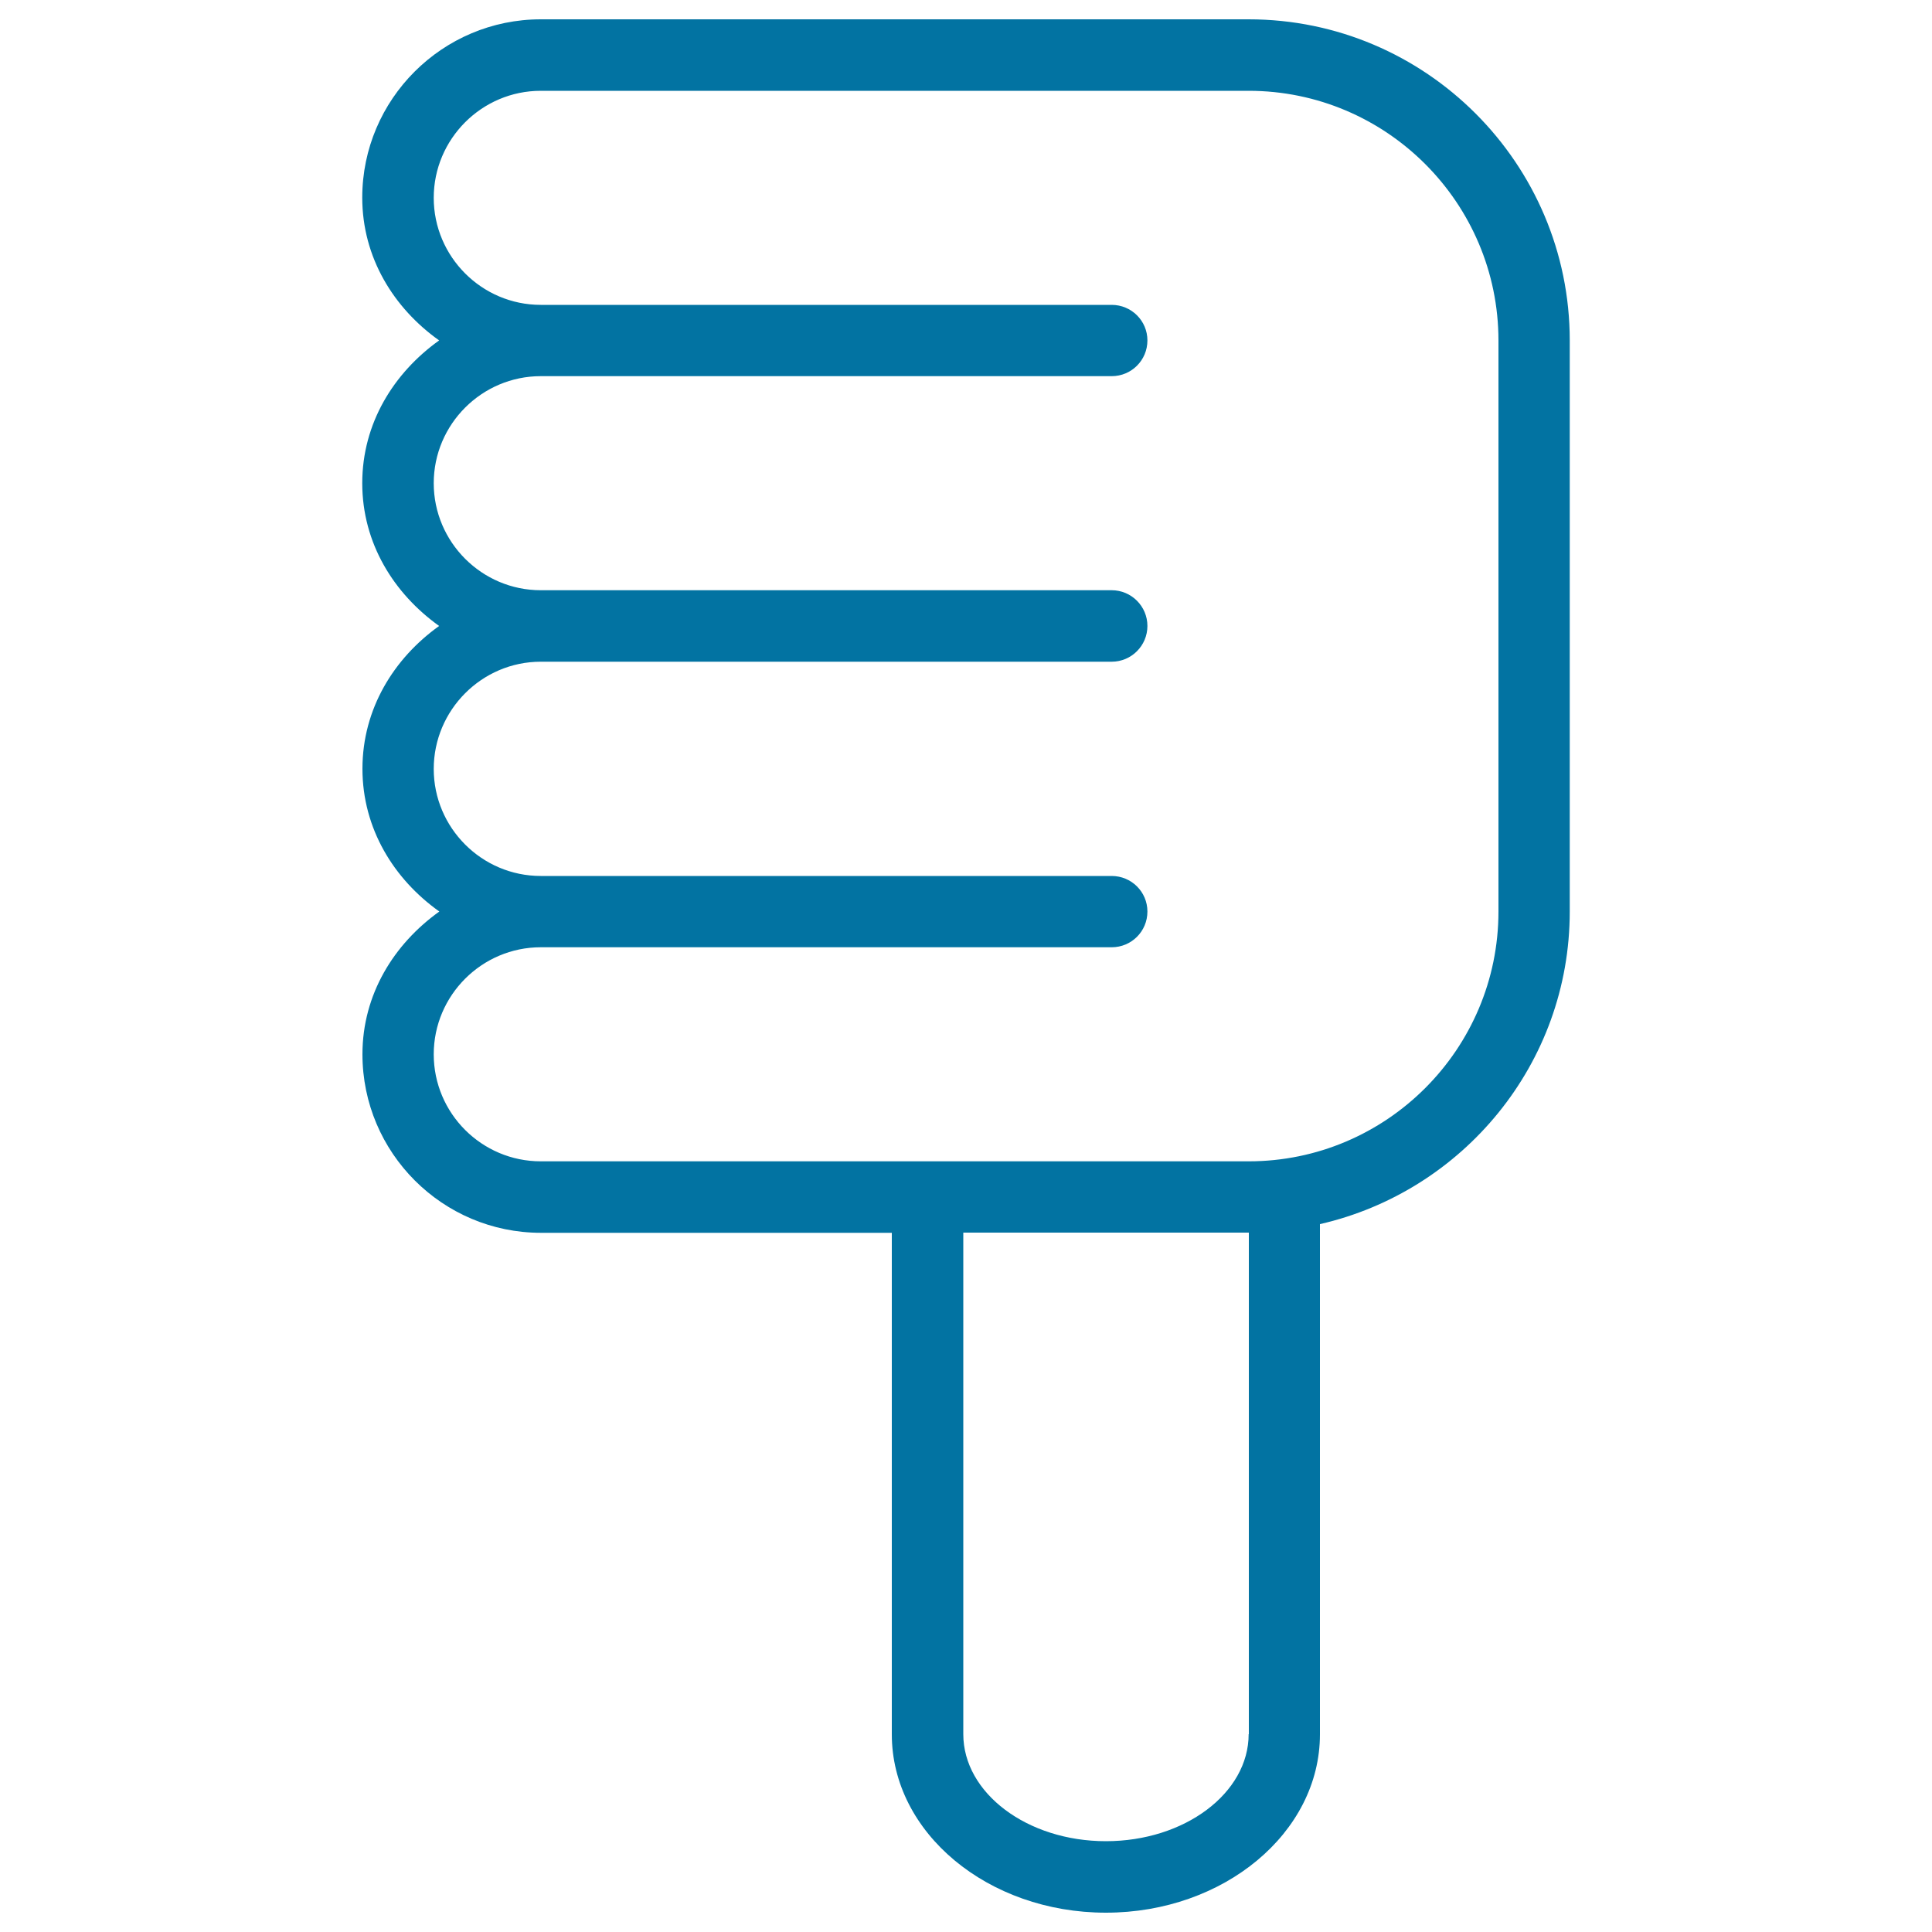
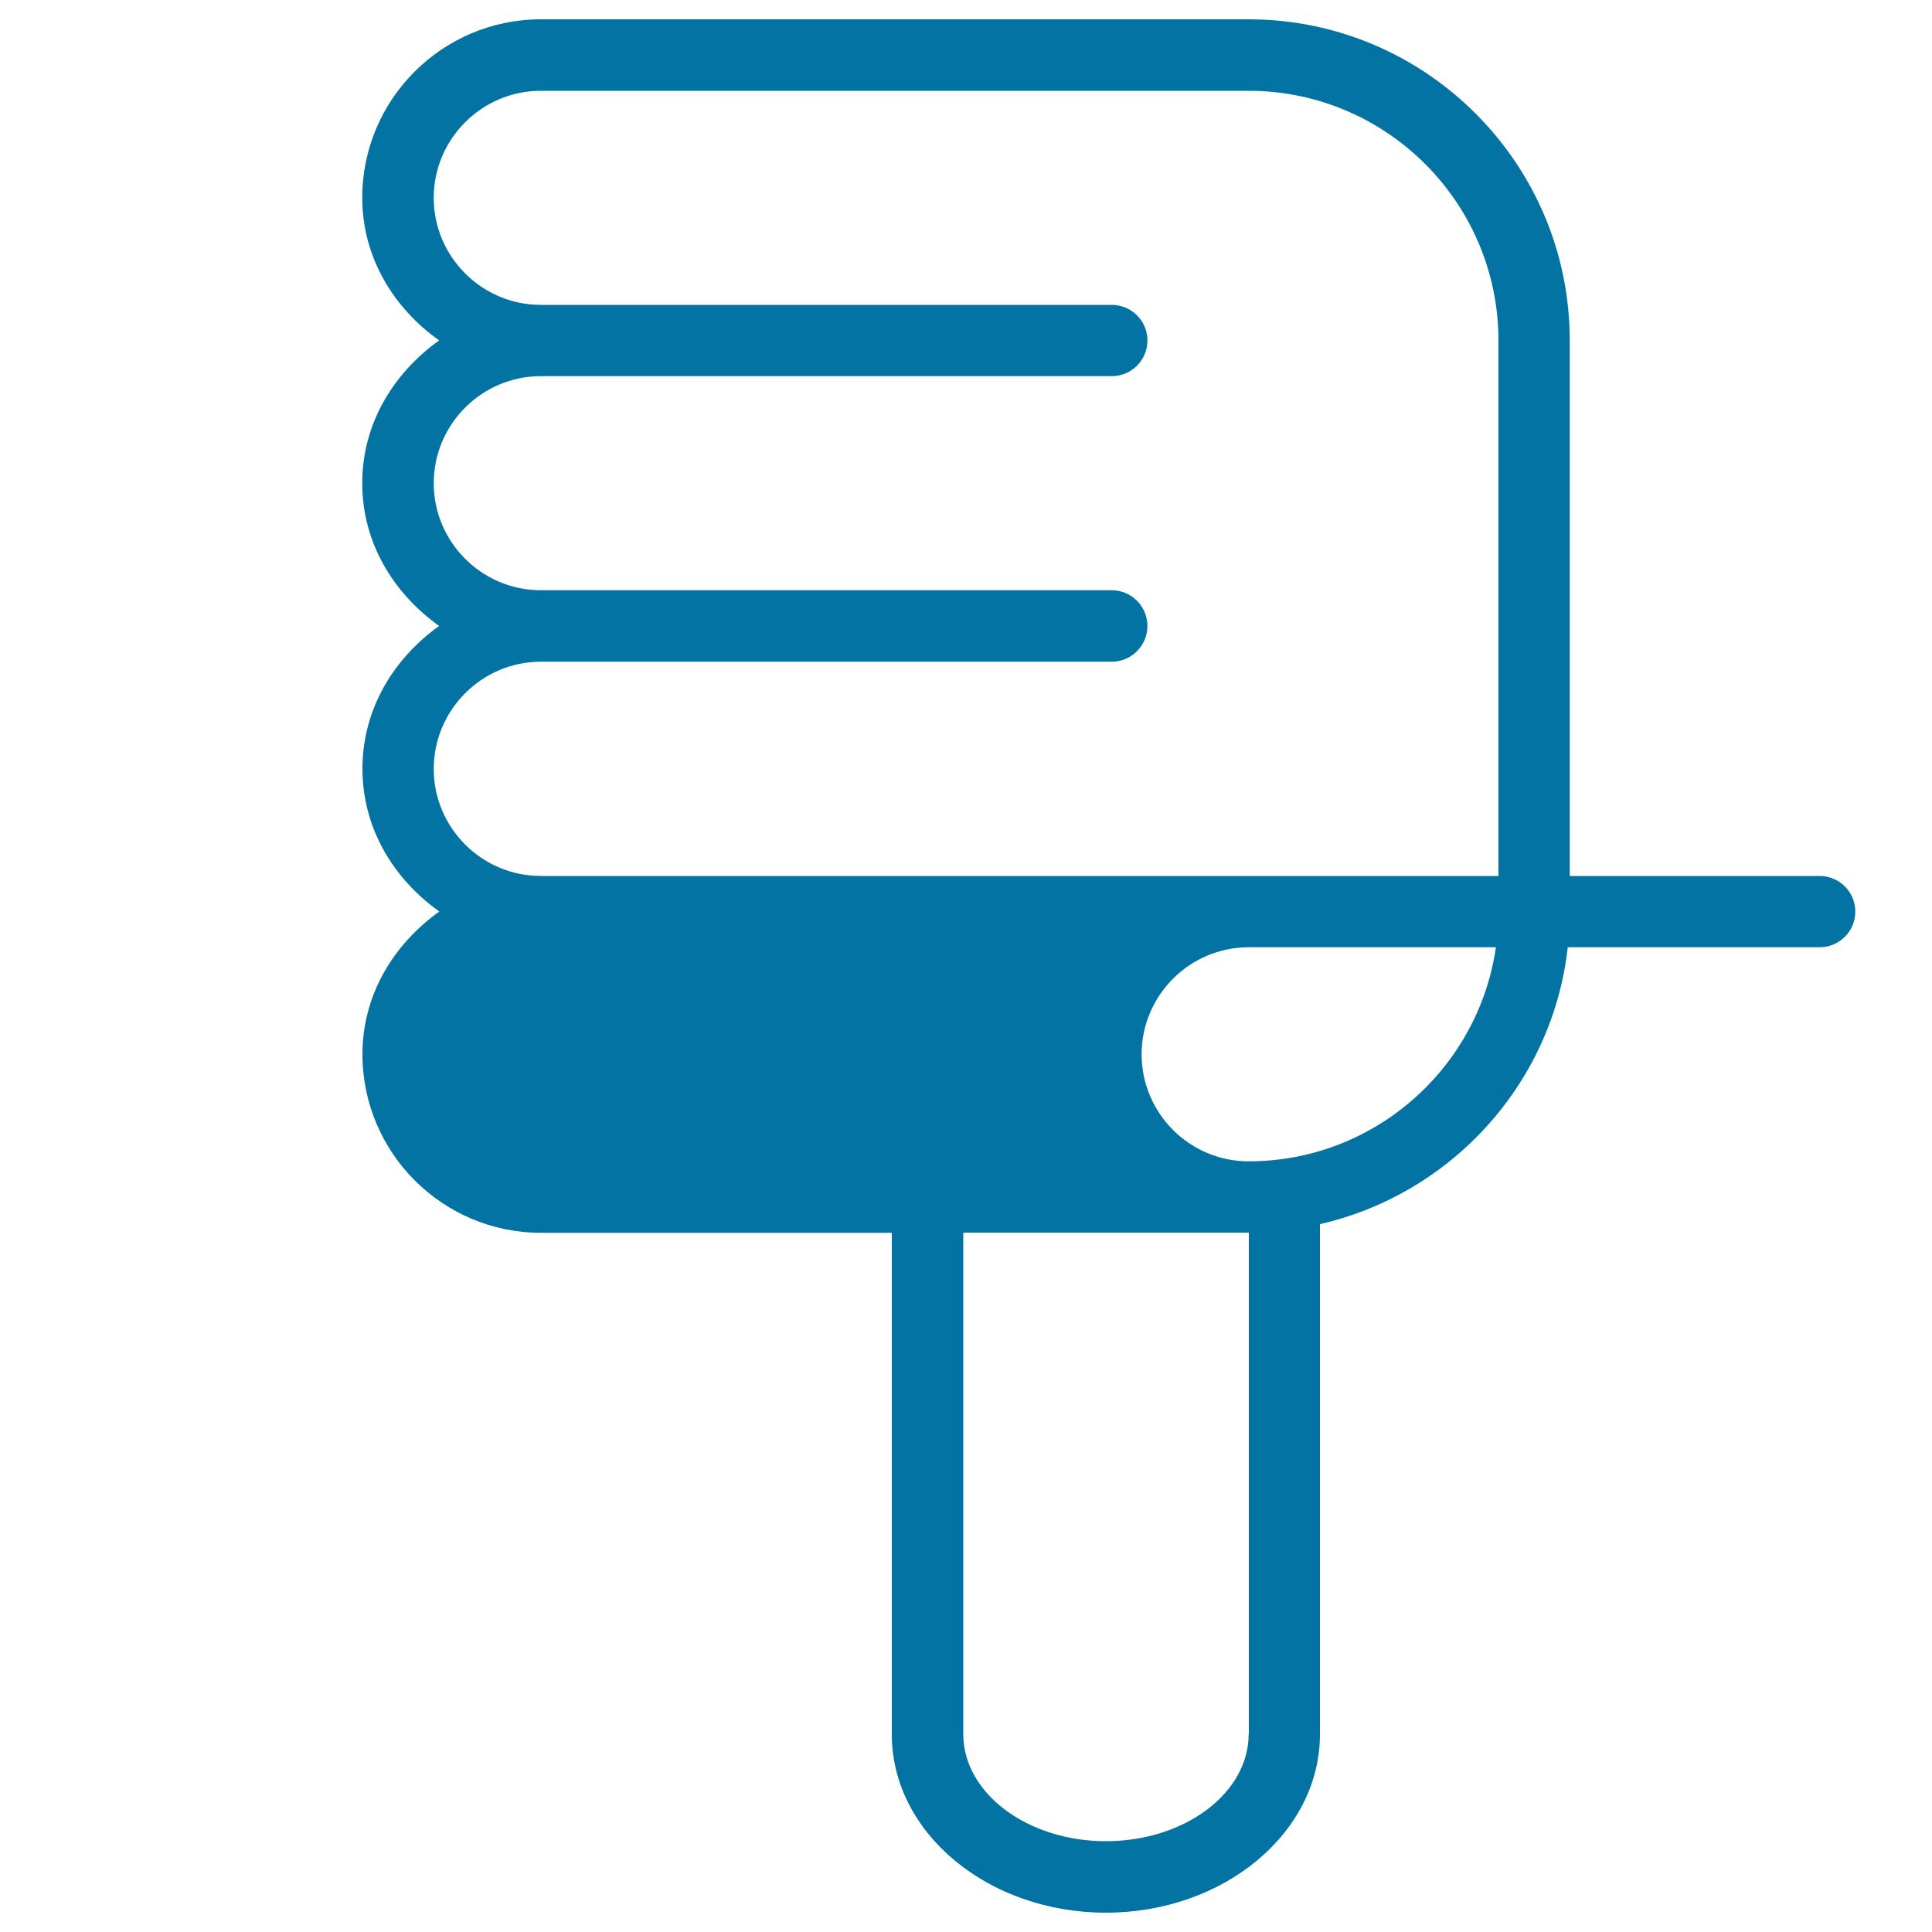
<svg xmlns="http://www.w3.org/2000/svg" viewBox="0 0 1000 1000" style="fill:#0273a2">
  <title>Thumb Down Basic Symbol Outline SVG icon</title>
  <g>
-     <path d="M187.6,397.9c0,31,16.3,57.2,39.8,73.9c-23.5,16.8-39.8,42.9-39.8,73.9c0,50.9,41.4,92.4,92.4,92.4h181.6v259.6c0,50.9,49.7,92.3,110.8,92.3s110.8-41.4,110.8-92.3V633.6c73.9-16.9,129.3-82.9,129.3-161.8V176.2C812.5,84.6,737.9,10,646.3,10H279.9c-50.9,0-92.4,41.4-92.4,92.3c0,31,16.3,57.2,39.8,73.9c-23.5,16.8-39.8,42.9-39.8,73.9c0,31,16.3,57.1,39.8,73.9C203.9,340.7,187.6,366.9,187.6,397.9z M646.3,897.6c0,30.5-33.1,55.4-73.9,55.4c-40.7,0-73.8-24.9-73.8-55.4V638h147.8V897.6z M279.9,342.5h295.5c10.2,0,18.5-8.3,18.5-18.5c0-10.2-8.3-18.5-18.5-18.5H279.9c-30.5,0-55.4-24.9-55.4-55.4s24.9-55.4,55.4-55.4h295.5c10.2,0,18.5-8.2,18.5-18.5c0-10.2-8.3-18.4-18.5-18.4H279.9c-30.5,0-55.4-24.9-55.4-55.4c0-30.5,24.9-55.4,55.4-55.4h366.4c71.3,0,129.3,58,129.3,129.3v295.5c0,71.3-58,129.3-129.3,129.3H279.9c-30.5,0-55.4-24.8-55.4-55.4c0-30.5,24.9-55.4,55.4-55.4h295.5c10.2,0,18.5-8.2,18.5-18.5c0-10.2-8.3-18.4-18.5-18.4H279.9c-30.5,0-55.4-24.9-55.4-55.4S249.4,342.5,279.9,342.5z" />
+     <path d="M187.6,397.9c0,31,16.3,57.2,39.8,73.9c-23.5,16.8-39.8,42.9-39.8,73.9c0,50.9,41.4,92.4,92.4,92.4h181.6v259.6c0,50.9,49.7,92.3,110.8,92.3s110.8-41.4,110.8-92.3V633.6c73.9-16.9,129.3-82.9,129.3-161.8V176.2C812.5,84.6,737.9,10,646.3,10H279.9c-50.9,0-92.4,41.4-92.4,92.3c0,31,16.3,57.2,39.8,73.9c-23.5,16.8-39.8,42.9-39.8,73.9c0,31,16.3,57.1,39.8,73.9C203.9,340.7,187.6,366.9,187.6,397.9z M646.3,897.6c0,30.5-33.1,55.4-73.9,55.4c-40.7,0-73.8-24.9-73.8-55.4V638h147.8V897.6z M279.9,342.5h295.5c10.2,0,18.5-8.3,18.5-18.5c0-10.2-8.3-18.5-18.5-18.5H279.9c-30.5,0-55.4-24.9-55.4-55.4s24.9-55.4,55.4-55.4h295.5c10.2,0,18.5-8.2,18.5-18.5c0-10.2-8.3-18.4-18.5-18.4H279.9c-30.5,0-55.4-24.9-55.4-55.4c0-30.5,24.9-55.4,55.4-55.4h366.4c71.3,0,129.3,58,129.3,129.3v295.5c0,71.3-58,129.3-129.3,129.3c-30.5,0-55.4-24.8-55.4-55.4c0-30.5,24.9-55.4,55.4-55.4h295.5c10.2,0,18.5-8.2,18.5-18.5c0-10.2-8.3-18.4-18.5-18.4H279.9c-30.5,0-55.4-24.9-55.4-55.4S249.4,342.5,279.9,342.5z" />
  </g>
</svg>